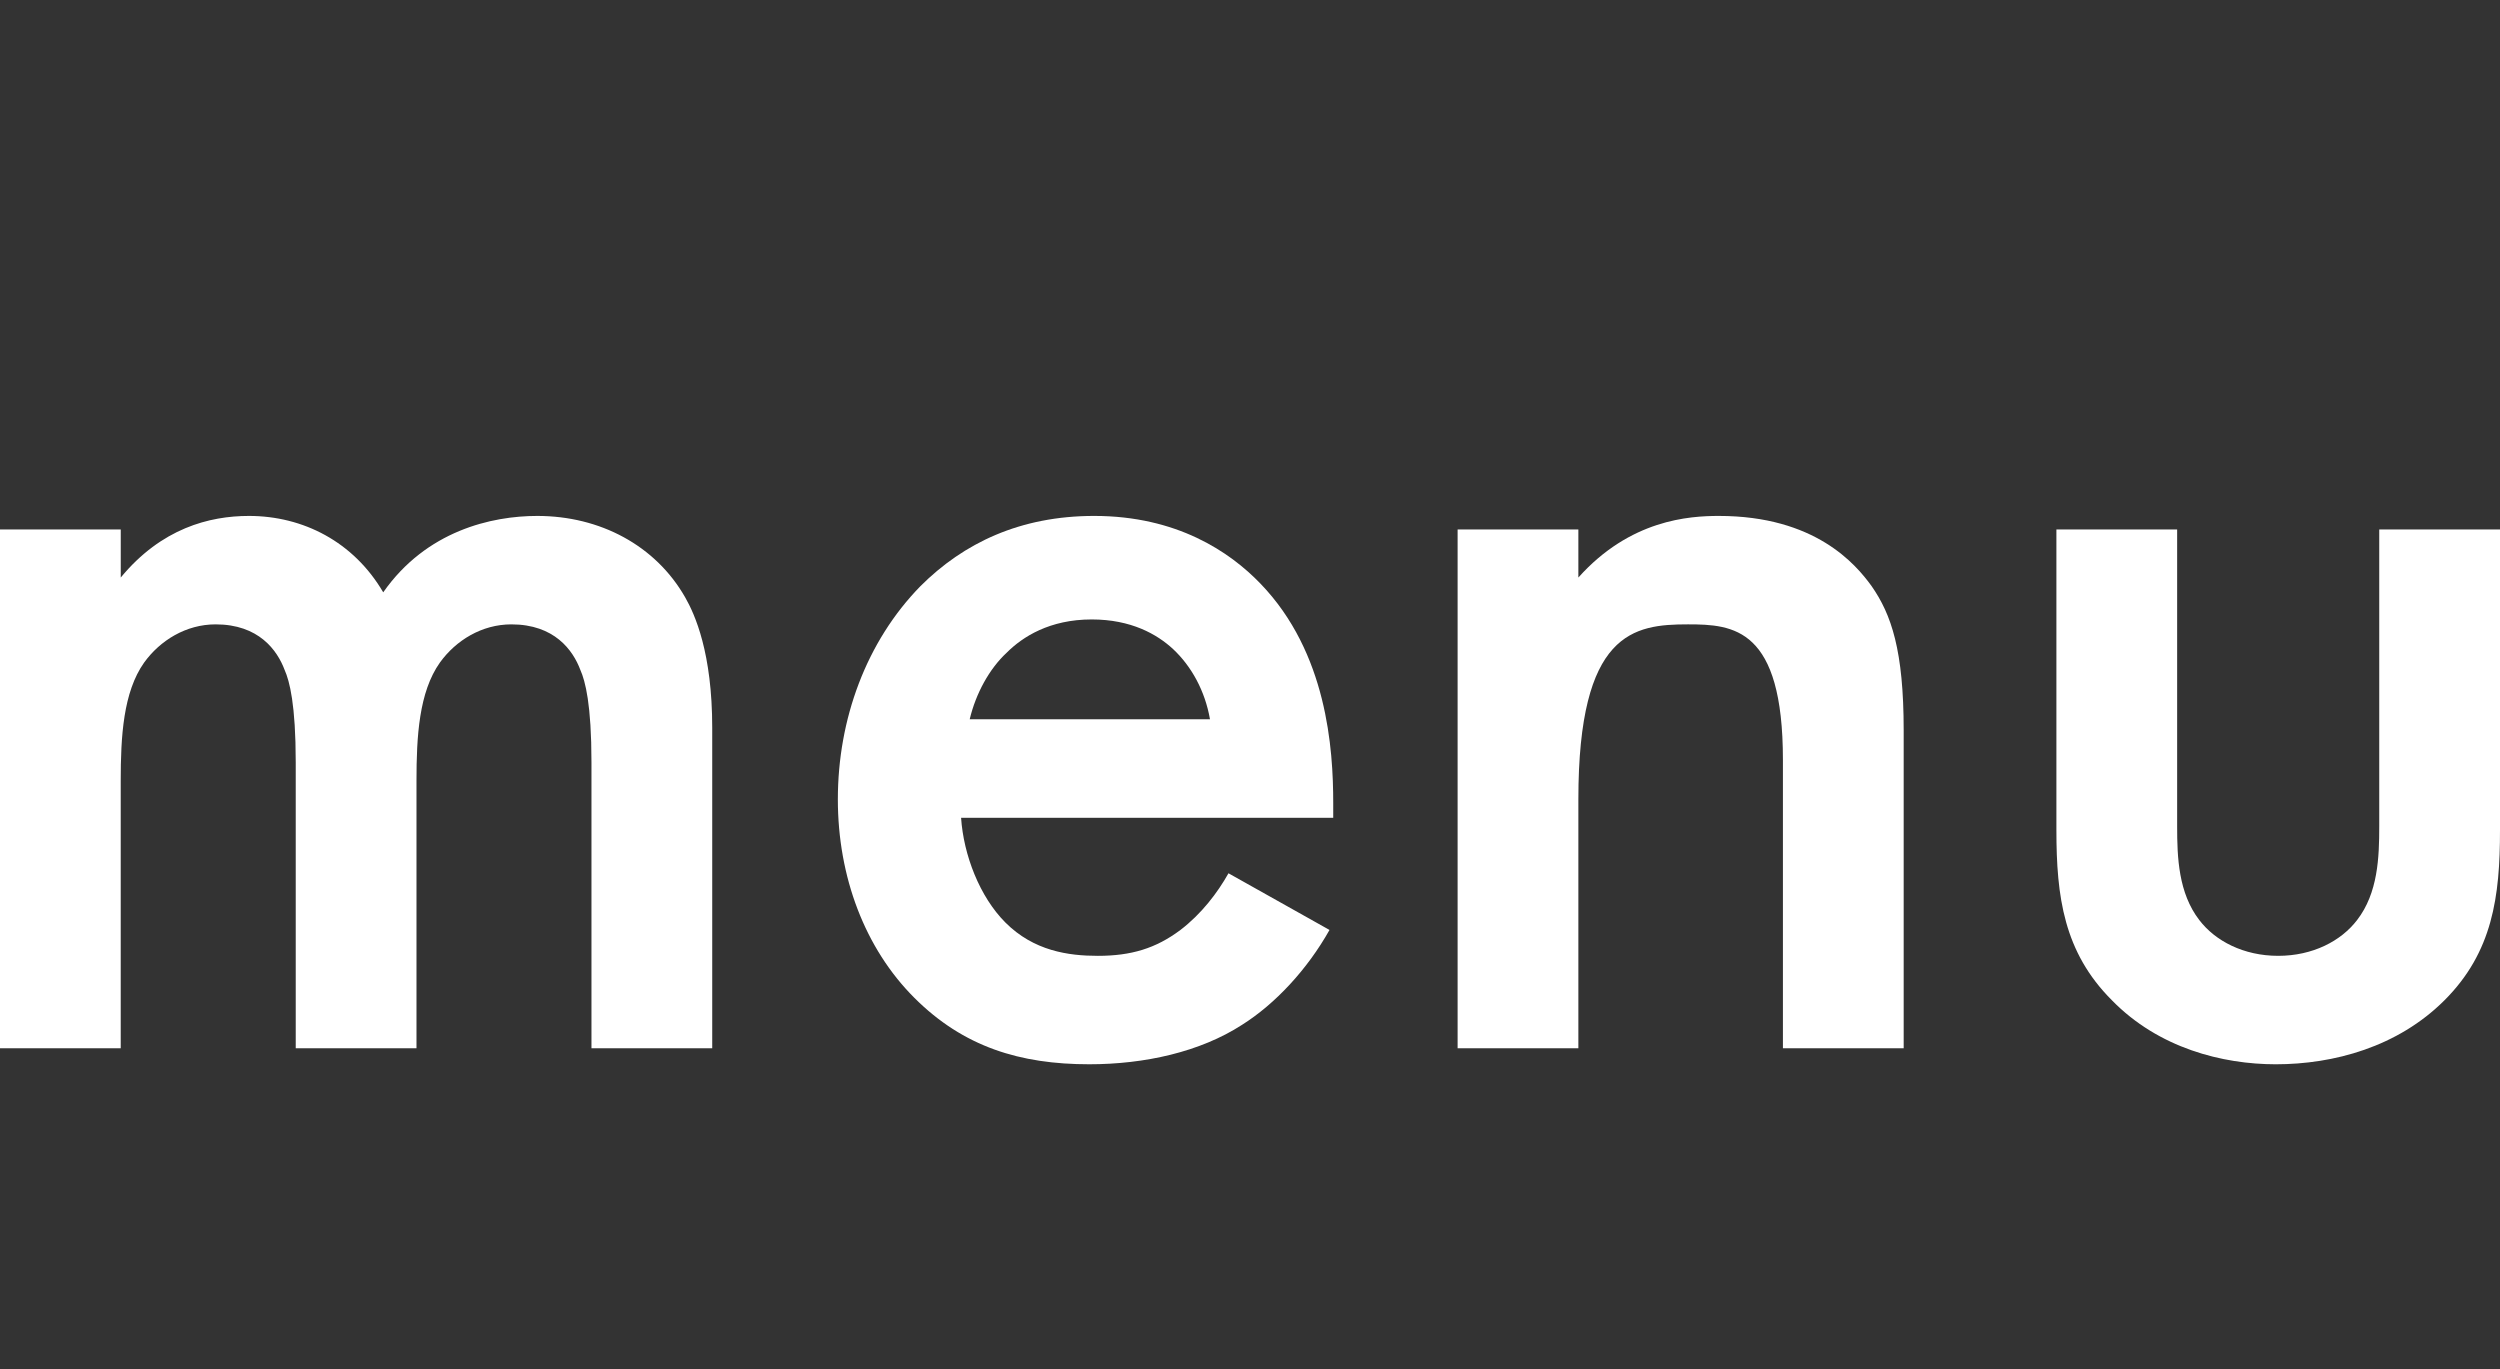
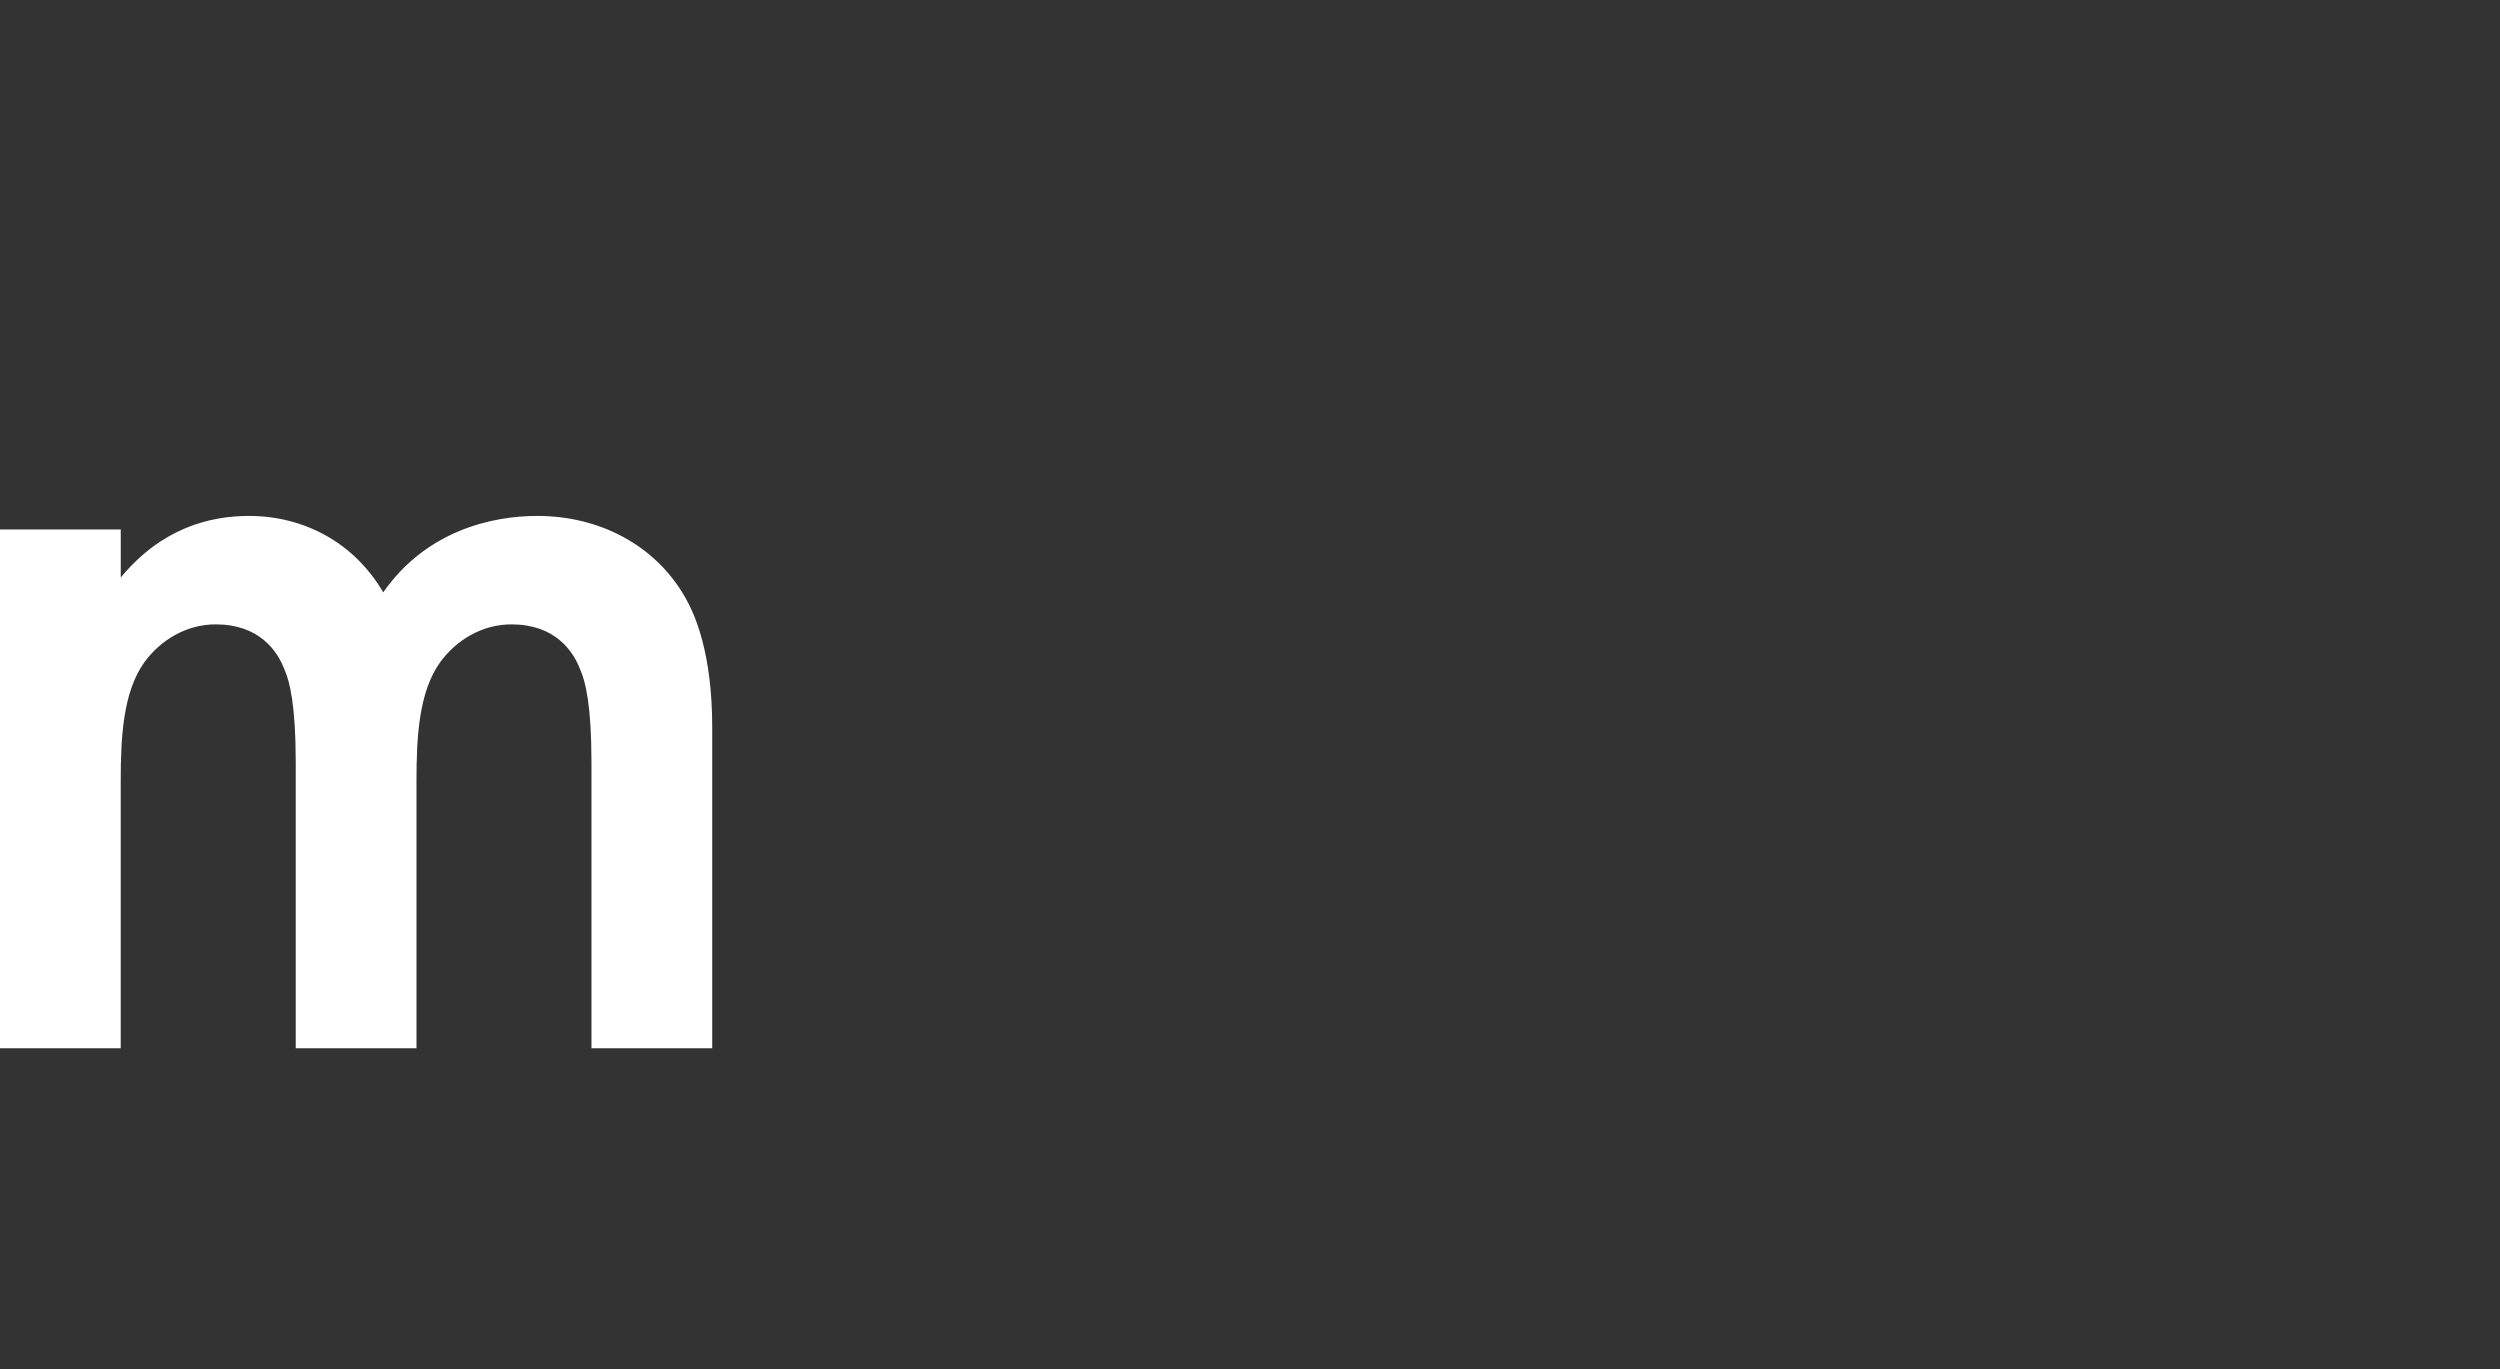
<svg xmlns="http://www.w3.org/2000/svg" id="_レイヤー_2" width="203.38" height="111.374" viewBox="0 0 203.38 111.374">
  <rect x="0" y="0" width="203.38" height="111.374" fill="#333333" stroke="none" />
  <g id="_レイヤー_1-2">
    <rect width="203.38" height="111.374" fill="#510e0e" opacity="0" stroke-width="0" />
    <path d="M0,43.075h9.823v3.909c3.309-4.01,7.218-5.012,10.426-5.012,4.41,0,8.52,2.105,10.927,6.215,3.509-5.013,8.822-6.215,12.531-6.215,5.112,0,9.623,2.406,12.029,6.616.802,1.404,2.205,4.512,2.205,10.626v26.064h-9.824v-23.257c0-4.712-.502-6.616-.903-7.518-.601-1.604-2.105-3.709-5.614-3.709-2.405,0-4.511,1.303-5.813,3.107-1.705,2.406-1.905,6.015-1.905,9.624v21.753h-9.824v-23.257c0-4.712-.502-6.616-.903-7.518-.601-1.604-2.105-3.709-5.614-3.709-2.406,0-4.511,1.303-5.815,3.107-1.704,2.406-1.905,6.015-1.905,9.624v21.753H0v-42.203Z" fill="#fff" stroke-width="0" />
-     <path d="M108.158,75.654c-1.804,3.208-4.41,6.015-7.117,7.719-3.408,2.205-7.919,3.208-12.43,3.208-5.614,0-10.225-1.403-14.234-5.413s-6.216-9.824-6.216-16.14c0-6.516,2.306-12.831,6.718-17.342,3.508-3.508,8.119-5.714,14.134-5.714,6.716,0,11.027,2.907,13.533,5.513,5.414,5.614,5.915,13.433,5.915,17.844v1.203h-30.274c.2,3.007,1.504,6.416,3.608,8.521,2.306,2.306,5.113,2.707,7.518,2.707,2.707,0,4.712-.602,6.718-2.105,1.704-1.303,3.007-3.007,3.909-4.612l8.22,4.612ZM98.434,58.513c-.401-2.306-1.504-4.31-3.007-5.714-1.302-1.203-3.408-2.406-6.616-2.406-3.408,0-5.614,1.403-6.917,2.707-1.403,1.303-2.506,3.308-3.007,5.413h19.548Z" fill="#fff" stroke-width="0" />
-     <path d="M118.579,43.075h9.824v3.909c4.211-4.712,9.022-5.012,11.427-5.012,7.82,0,11.128,3.909,12.432,5.714,1.603,2.306,2.606,5.213,2.606,11.729v25.863h-9.824v-23.458c0-10.726-4.011-11.027-7.72-11.027-4.41,0-8.921.602-8.921,14.234v20.25h-9.824v-42.203Z" fill="#fff" stroke-width="0" />
-     <path d="M177.115,43.075v24.159c0,2.506.101,5.413,1.805,7.618,1.302,1.704,3.608,2.907,6.416,2.907s5.112-1.203,6.416-2.907c1.704-2.205,1.804-5.113,1.804-7.618v-24.159h9.824v24.46c0,5.413-.602,9.924-4.511,13.834-3.809,3.809-9.022,5.213-13.734,5.213-4.31,0-9.524-1.303-13.332-5.213-3.91-3.91-4.511-8.421-4.511-13.834v-24.46h9.823Z" fill="#fff" stroke-width="0" />
  </g>
</svg>